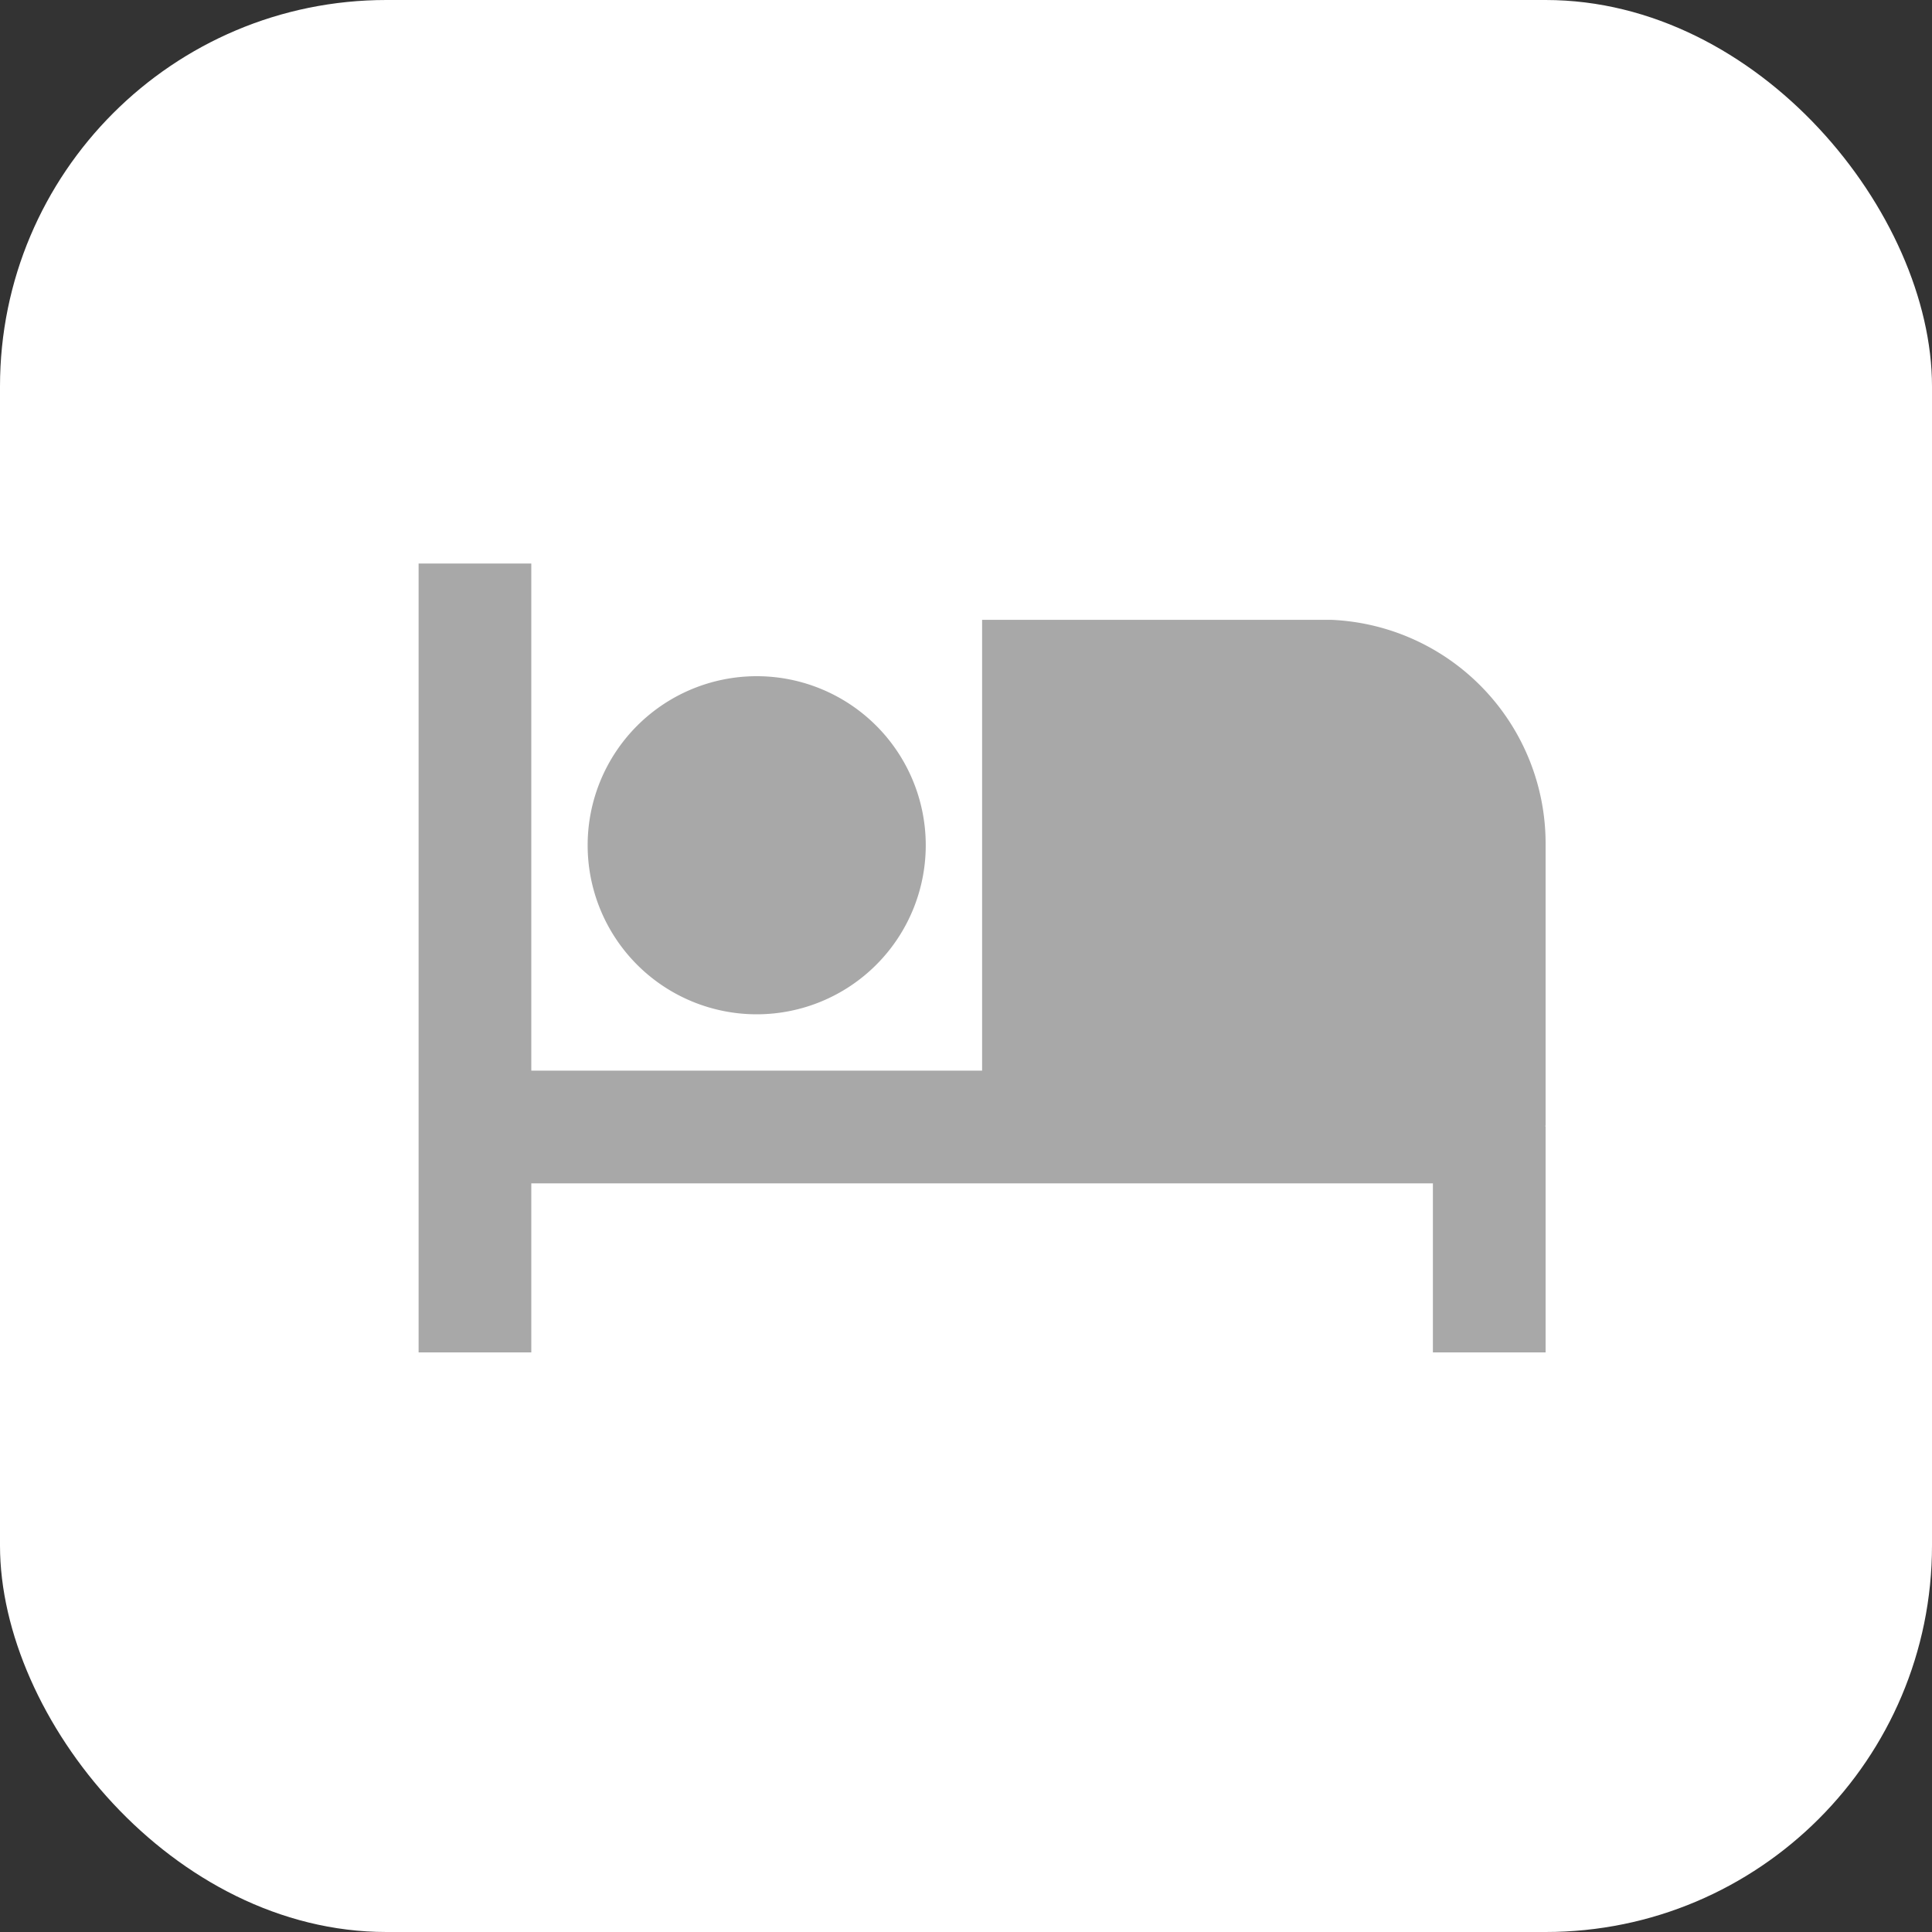
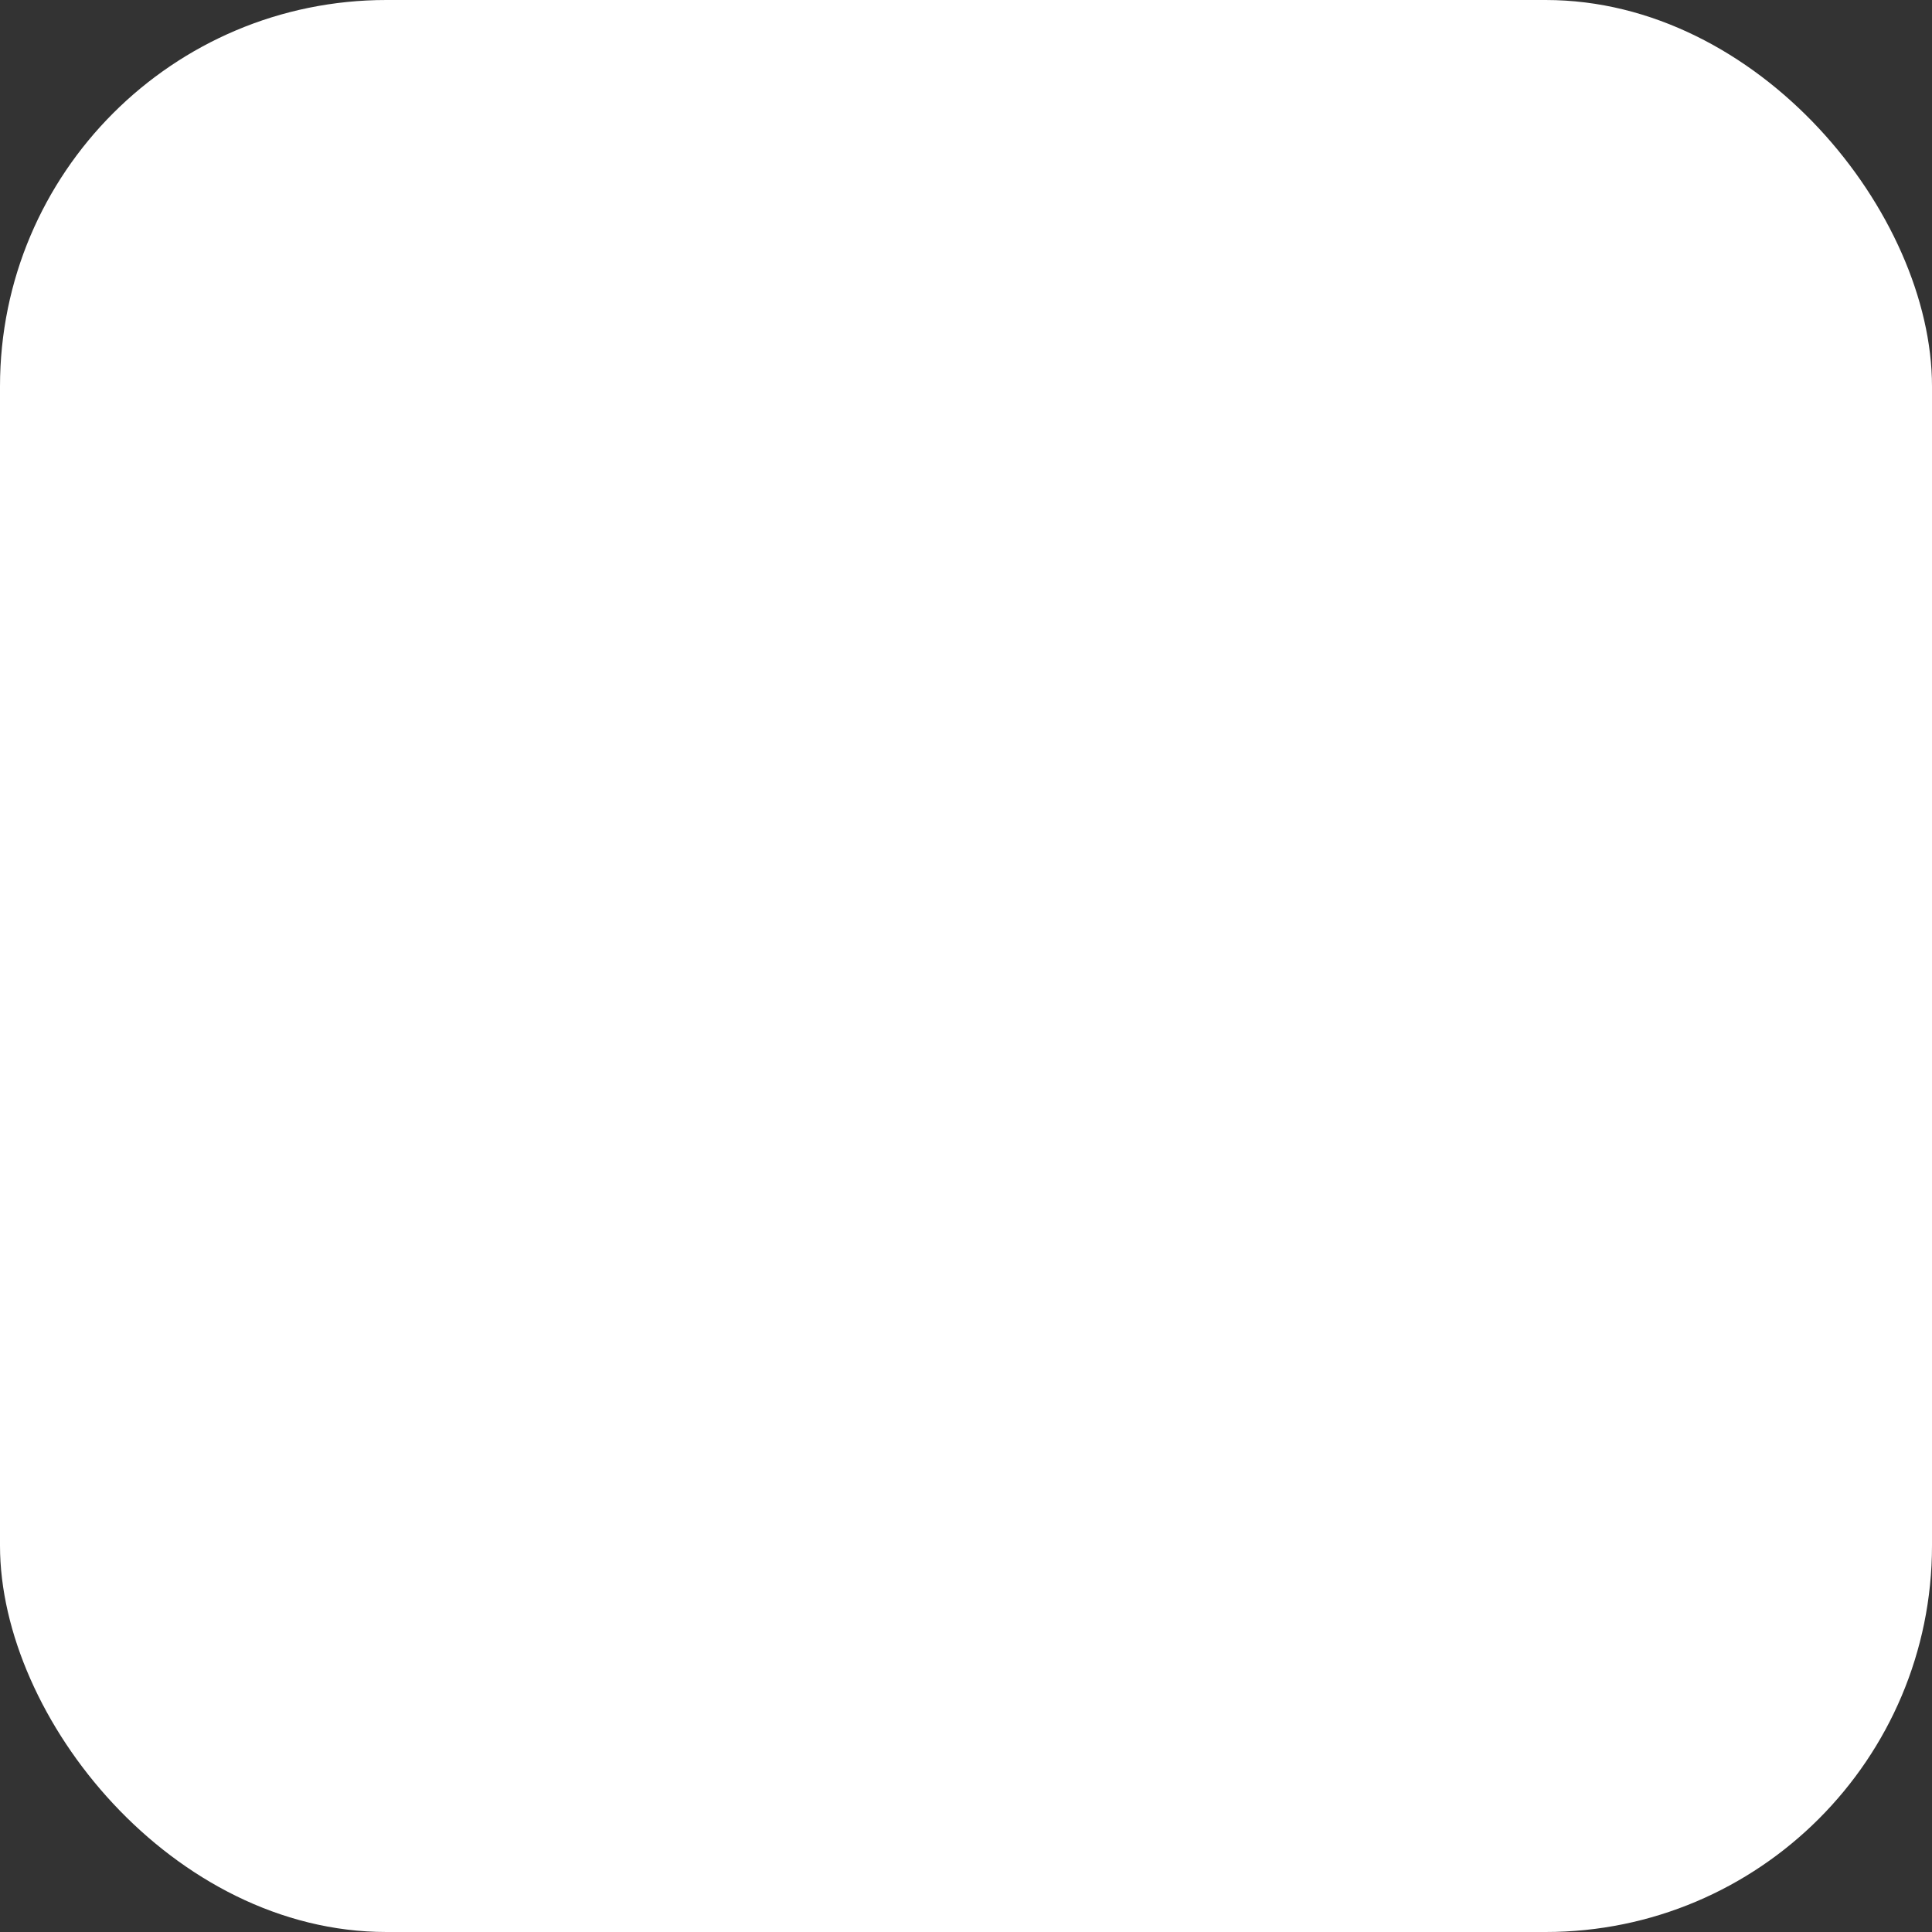
<svg xmlns="http://www.w3.org/2000/svg" width="60" height="60" viewBox="0 0 60 60">
  <rect x="0" y="0" width="60" height="60" fill="#333333" stroke="none" />
  <g id="Ico_Sistemazione" transform="translate(-83 -2084)">
    <rect id="Rettangolo_44" data-name="Rettangolo 44" width="60" height="60" rx="12" transform="translate(83 2084)" fill="#fff" />
    <g id="Icon_box-hotel-solid" data-name="Icon box-hotel-solid" transform="translate(93 2092.5)">
-       <path id="Tracciato_6498" data-name="Tracciato 6498" d="M18,17.25A5.25,5.25,0,1,1,12.75,12,5.25,5.25,0,0,1,18,17.25Z" transform="translate(0.75 0.5)" fill="#a8a8a8" />
-       <path id="Tracciato_6499" data-name="Tracciato 6499" d="M31.359,10.75H20.5v14H6.5V9H3V33.5H6.5V28.25h28V33.5H38v-7c0-.016-.009-.028-.009-.042H38V17.75a6.956,6.956,0,0,0-6.641-7Z" transform="translate(0 0)" fill="#a8a8a8" />
-     </g>
+       </g>
  </g>
</svg>